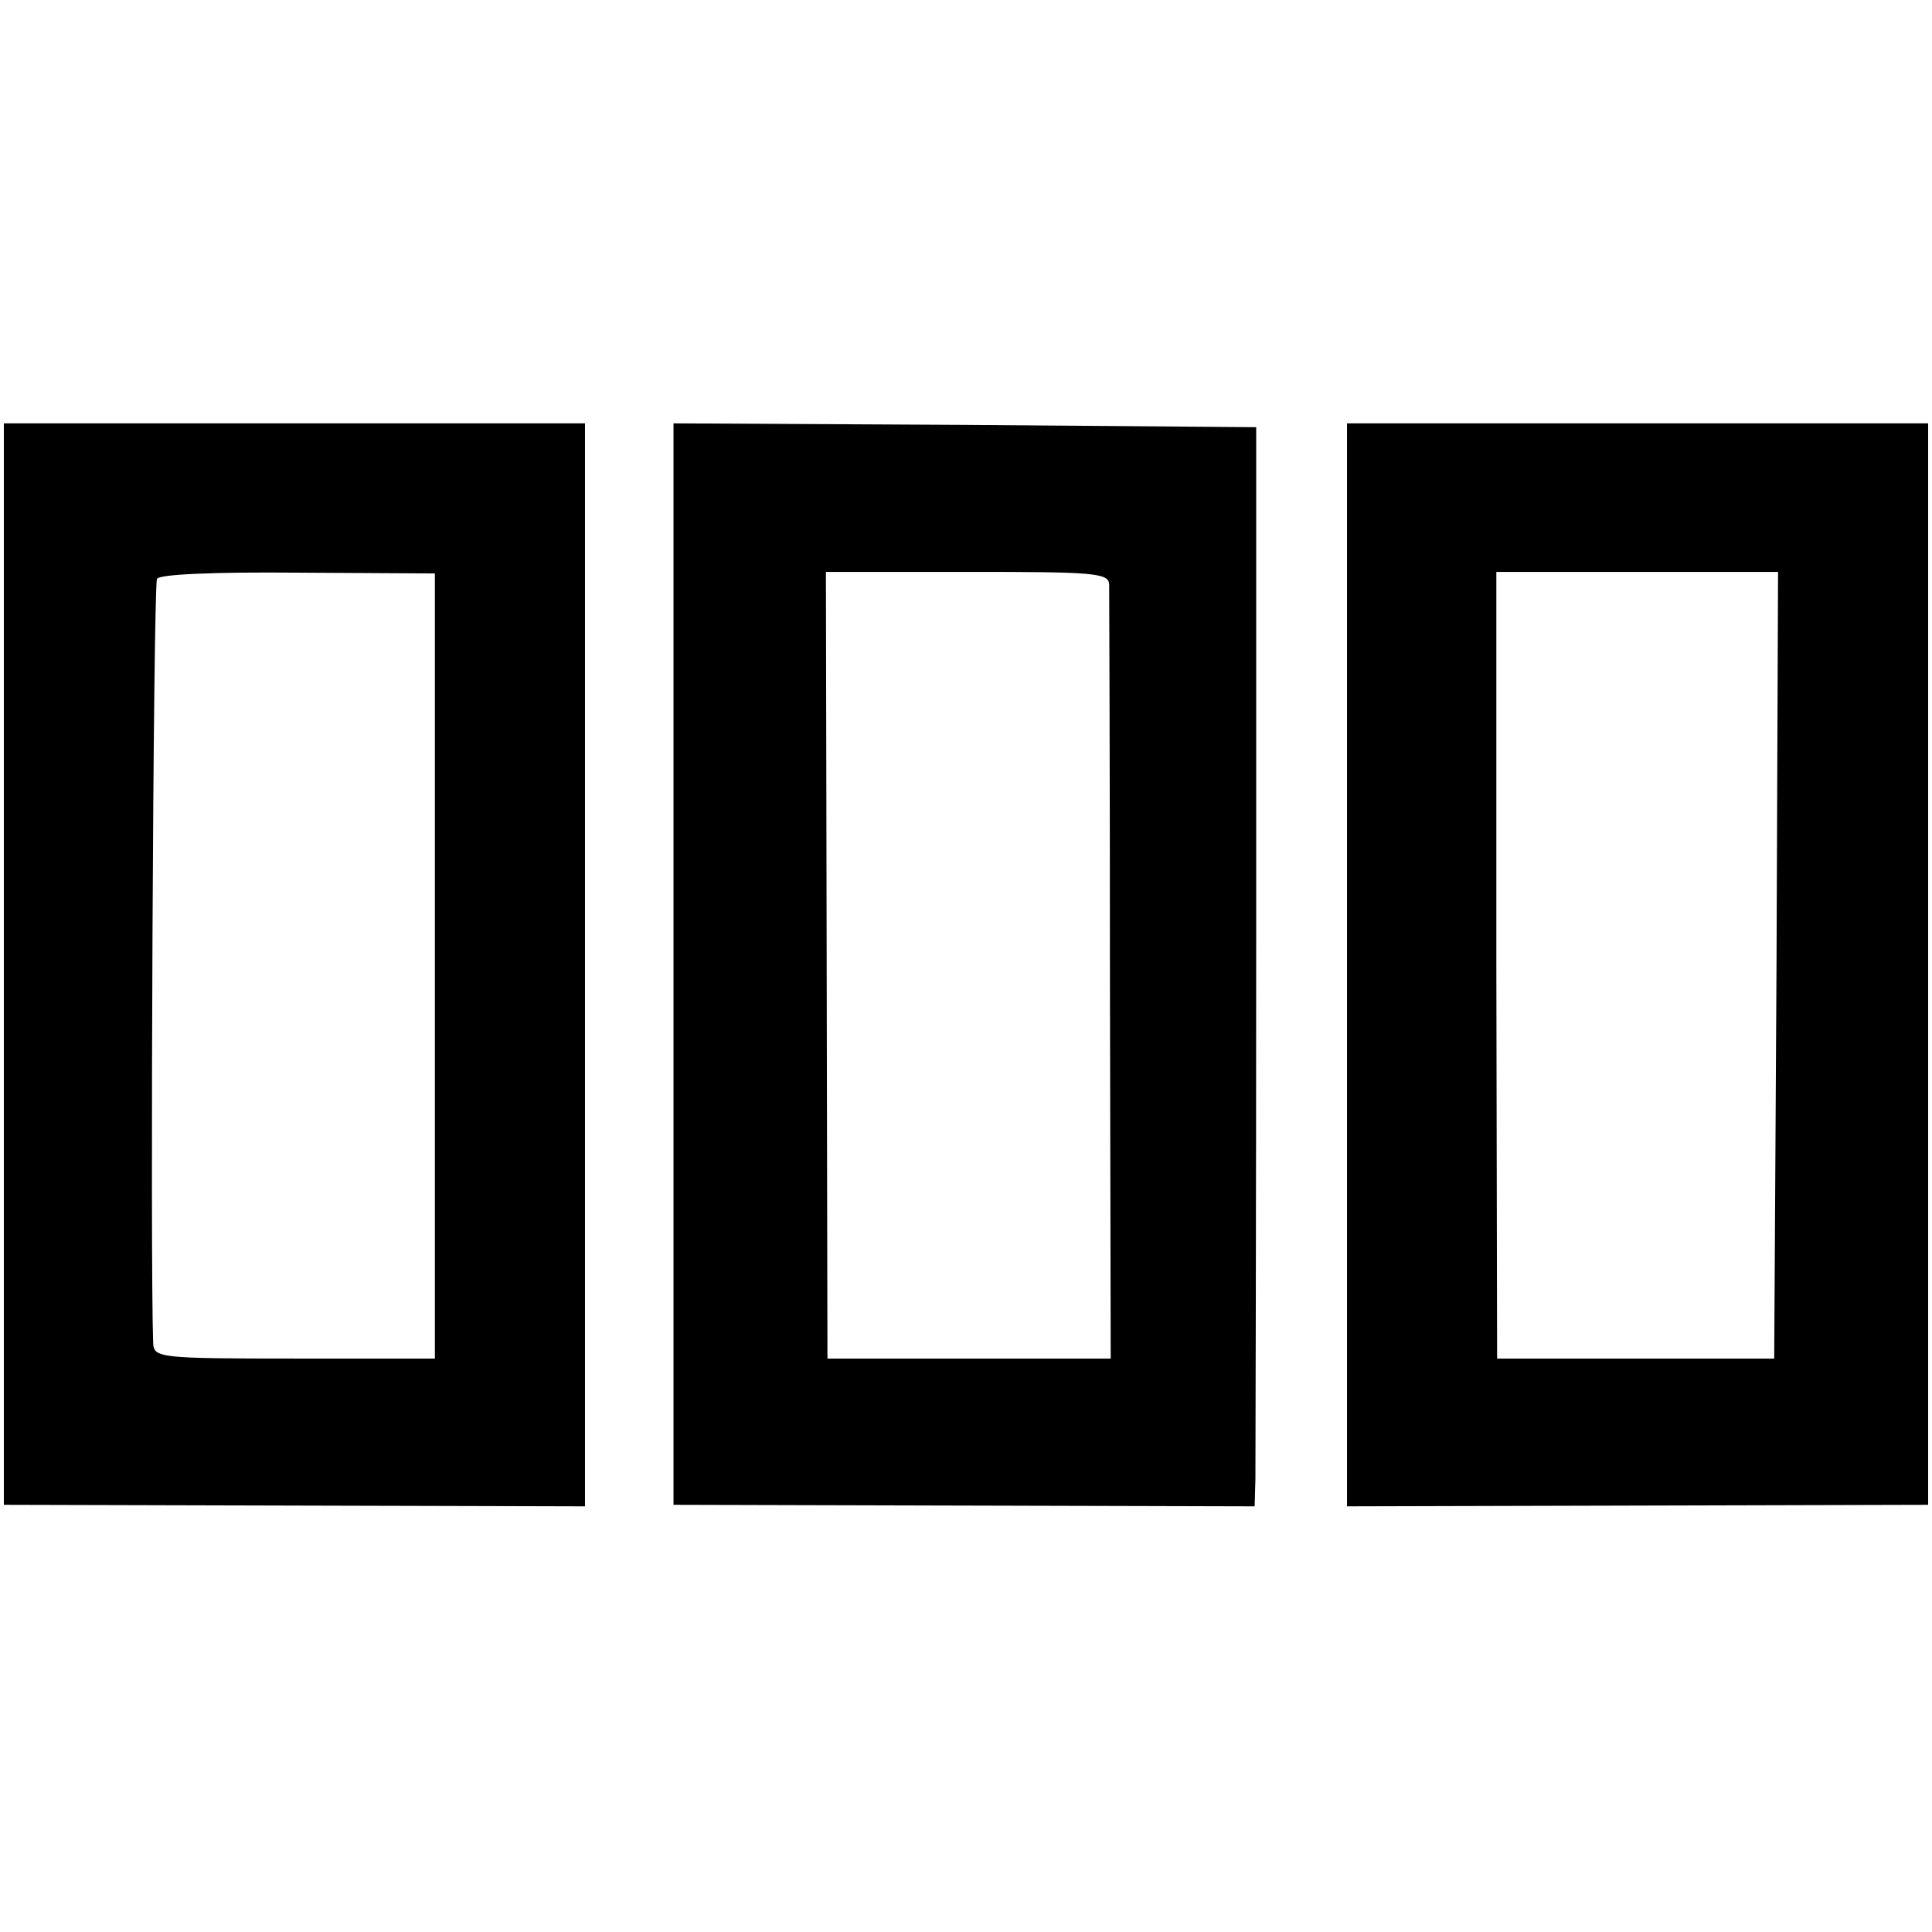
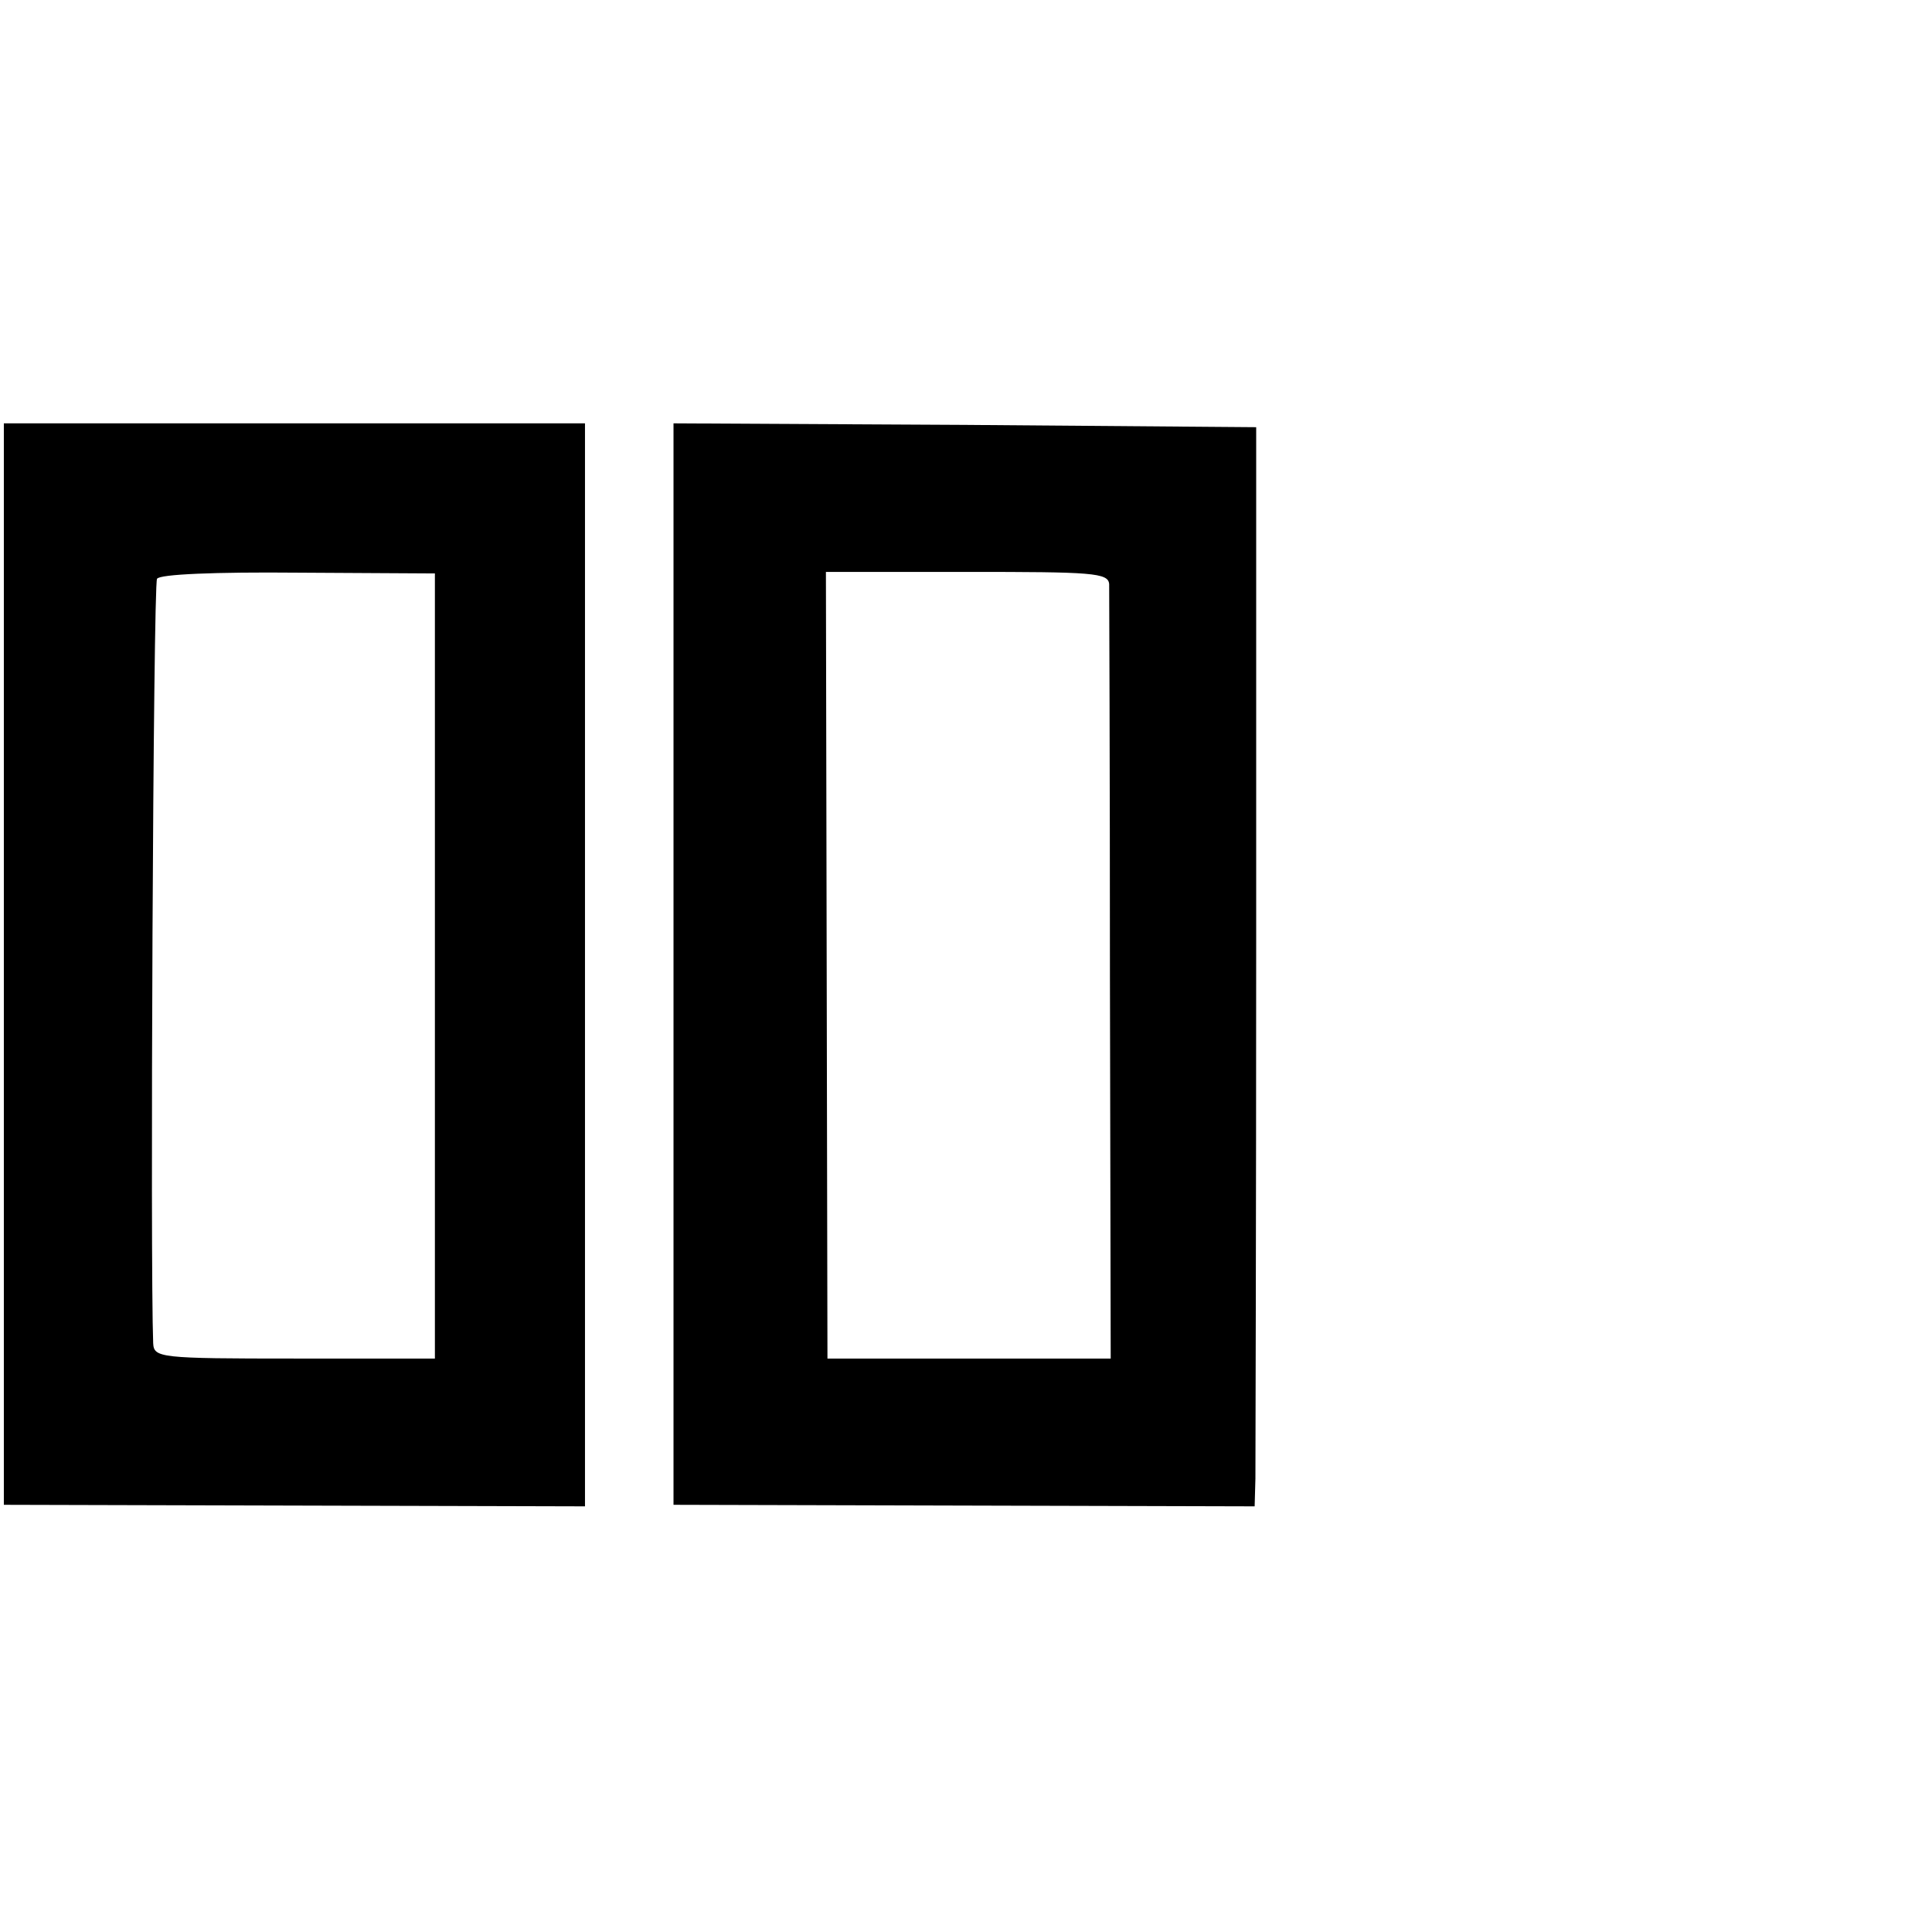
<svg xmlns="http://www.w3.org/2000/svg" version="1.0" width="251pt" height="251pt" viewBox="0 0 251 251" preserveAspectRatio="xMidYMid meet">
  <g transform="translate(0,251) scale(0.1,-0.1)" fill="#000000" stroke="none">
    <path d="M5 1258 l0 -703 378 -1 377 -1 0 704 0 703 -378 0 -377 0 0 -702z m560 -3 l0 -510 -182 0 c-176 0 -183 1 -184 20 -4 101 0 985 5 993 3 6 76 9 183 8 l178 -1 0 -510z" />
    <path d="M875 1258 l0 -703 378 -1 377 -1 1 36 c0 20 1 335 1 701 l0 665 -379 3 -378 2 0 -702z m566 493 c0 -9 1 -239 1 -511 l1 -495 -184 0 -184 0 -1 511 -1 511 183 0 c163 0 184 -1 185 -16z" />
-     <path d="M1750 1257 l0 -704 377 1 378 1 0 703 0 702 -377 0 -378 0 0 -703z m558 -1 l-3 -511 -180 0 -180 0 -1 511 0 511 183 0 183 0 -2 -511z" />
  </g>
</svg>